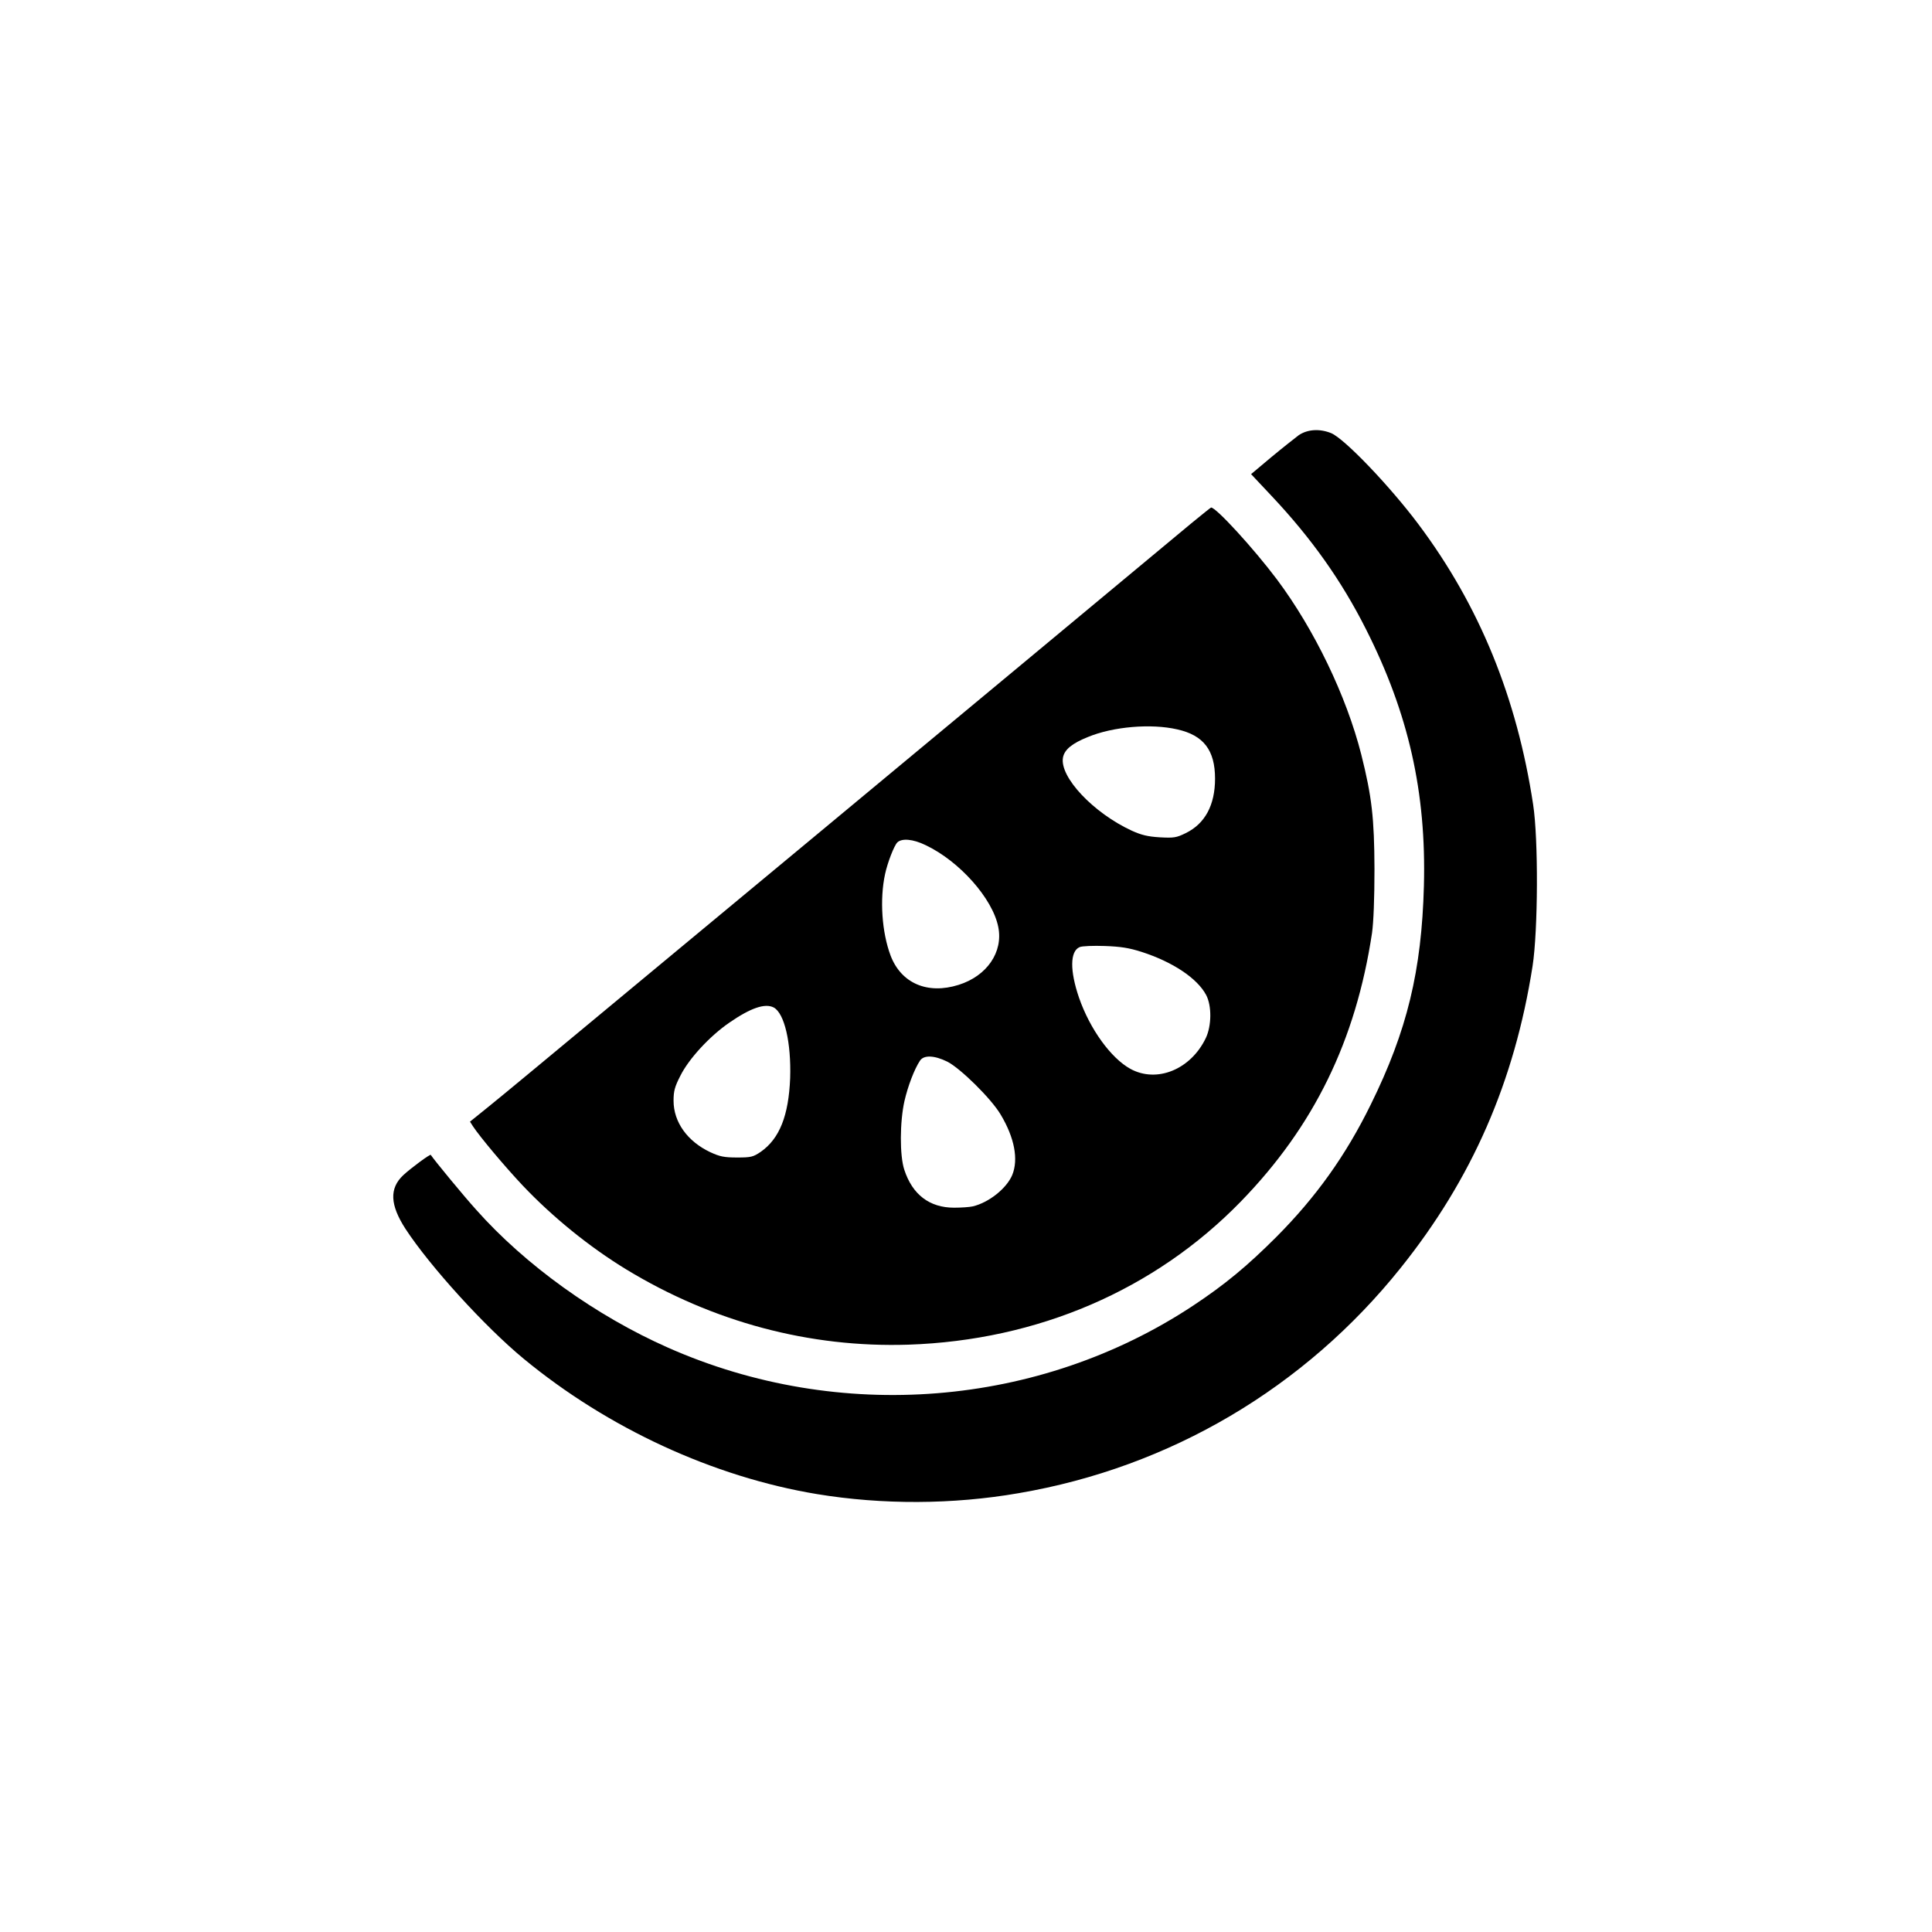
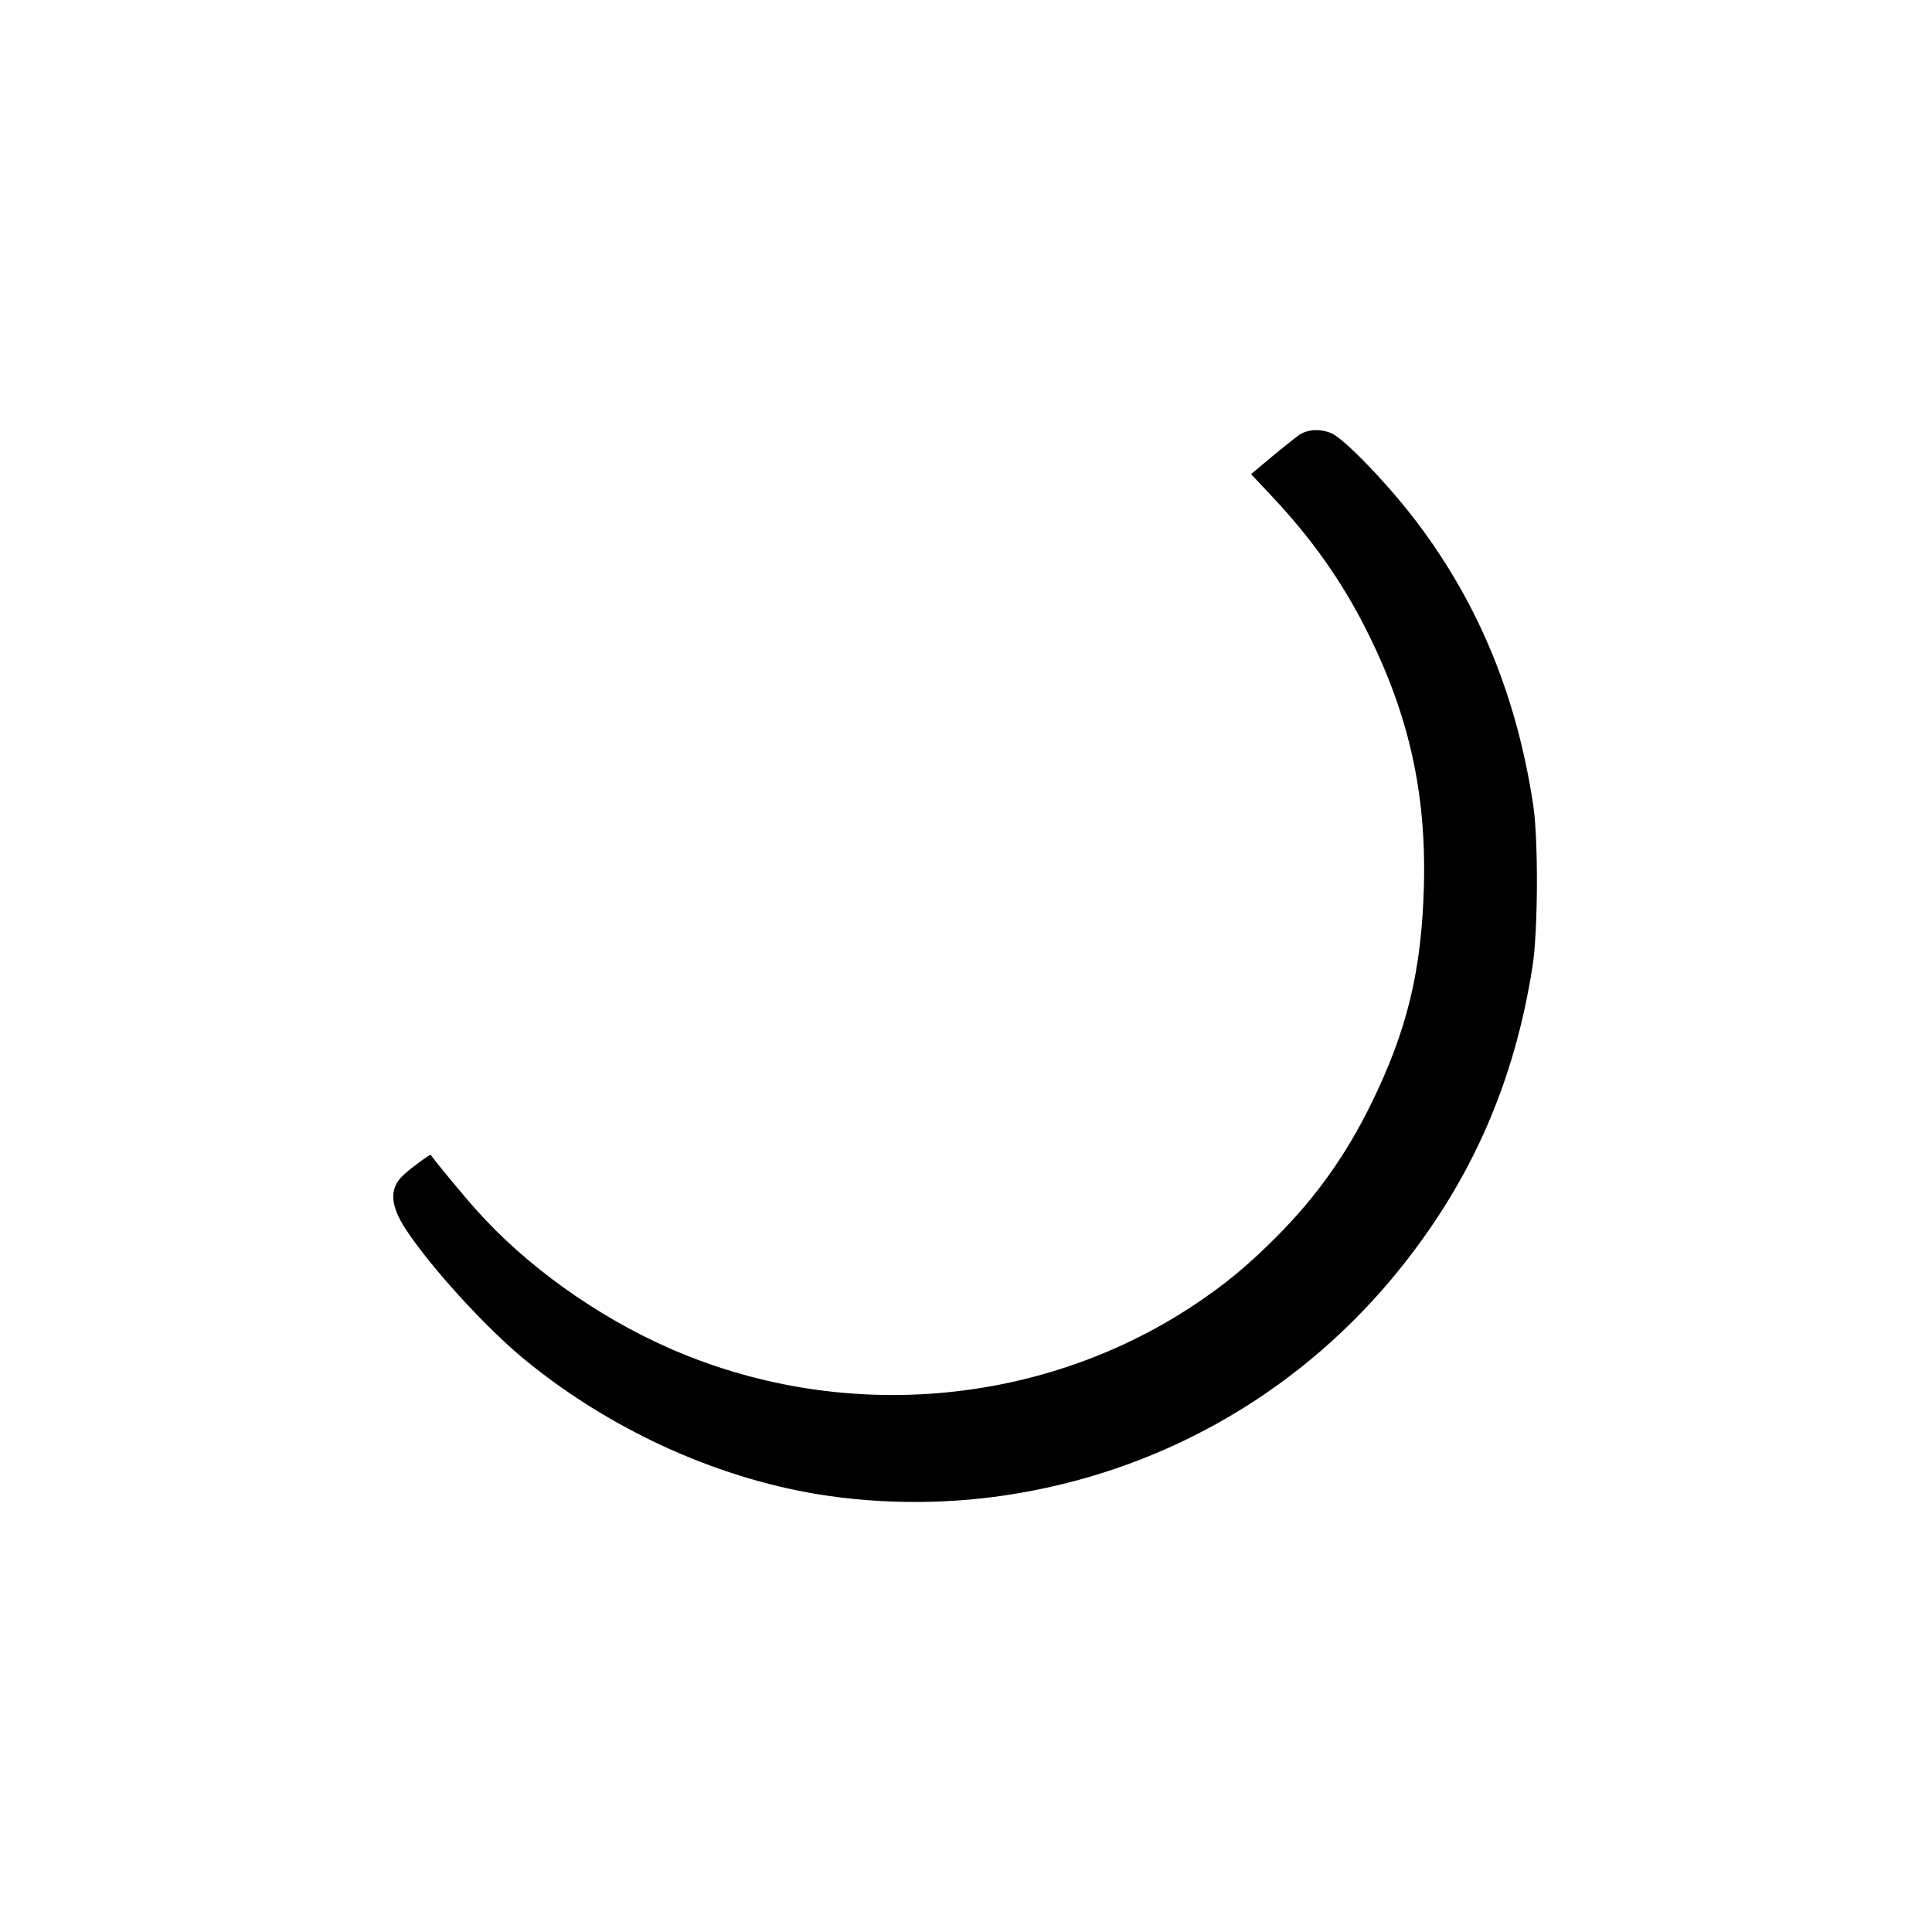
<svg xmlns="http://www.w3.org/2000/svg" version="1.0" width="1024pt" height="1024pt" viewBox="0 0 1024 1024" preserveAspectRatio="xMidYMid meet">
  <g transform="translate(0,1024) scale(0.1,-0.1)" fill="#000000" stroke="none">
    <path d="M6883 7933 c-21 -16 -87 -68 -146 -117 l-106 -89 109 -116 c210 -223 370 -448 500 -706 226 -447 320 -865 307 -1360 -12 -450 -89 -769 -282 -1160 -132 -269 -290 -490 -500 -701 -154 -154 -272 -252 -441 -364 -815 -539 -1875 -625 -2783 -223 -382 169 -756 437 -1018 732 -66 73 -220 260 -240 290 -3 5 -104 -69 -146 -108 -74 -70 -70 -157 12 -284 130 -199 422 -520 627 -689 446 -368 1005 -626 1554 -717 346 -57 719 -56 1070 5 802 137 1515 558 2024 1194 378 472 603 986 699 1600 29 188 31 673 3 855 -86 568 -285 1055 -607 1485 -151 202 -392 454 -463 484 -61 25 -126 21 -173 -11z" />
-     <path d="M6315 7467 c-130 -109 -1617 -1344 -2030 -1687 -176 -146 -610 -506 -964 -800 -354 -294 -685 -569 -737 -610 l-93 -75 16 -25 c37 -56 167 -211 262 -312 161 -170 355 -327 550 -446 459 -279 972 -416 1496 -399 685 23 1304 289 1761 758 389 400 610 854 696 1424 8 57 13 181 13 340 -1 269 -14 383 -70 606 -79 311 -249 663 -447 928 -124 165 -323 382 -349 381 -2 0 -49 -38 -104 -83z m-75 -1093 c139 -31 200 -110 200 -261 0 -140 -53 -239 -156 -289 -49 -24 -62 -26 -137 -22 -64 4 -97 12 -148 35 -204 94 -384 285 -365 388 8 42 48 75 133 109 133 55 335 72 473 40z m-1335 -613 c180 -85 356 -283 386 -434 27 -133 -60 -260 -210 -307 -165 -52 -305 8 -361 156 -46 123 -58 297 -29 431 13 61 48 151 65 168 24 23 83 18 149 -14z m1145 -566 c165 -53 296 -140 343 -229 30 -57 29 -163 -2 -228 -80 -167 -260 -240 -400 -163 -103 57 -214 210 -272 377 -49 143 -48 246 3 268 13 6 73 8 133 6 85 -3 129 -10 195 -31z m-1949 -295 c57 -31 93 -187 87 -374 -8 -199 -56 -321 -156 -391 -40 -27 -51 -30 -125 -30 -69 0 -92 5 -142 28 -121 57 -195 159 -195 273 0 50 6 74 36 132 44 89 155 210 260 282 113 78 189 104 235 80z m920 -287 c69 -35 233 -196 283 -281 73 -122 95 -237 61 -320 -30 -71 -124 -146 -209 -166 -17 -4 -61 -7 -99 -7 -130 0 -221 69 -264 201 -25 75 -24 255 1 365 18 78 52 168 82 213 20 31 76 29 145 -5z" />
  </g>
</svg>